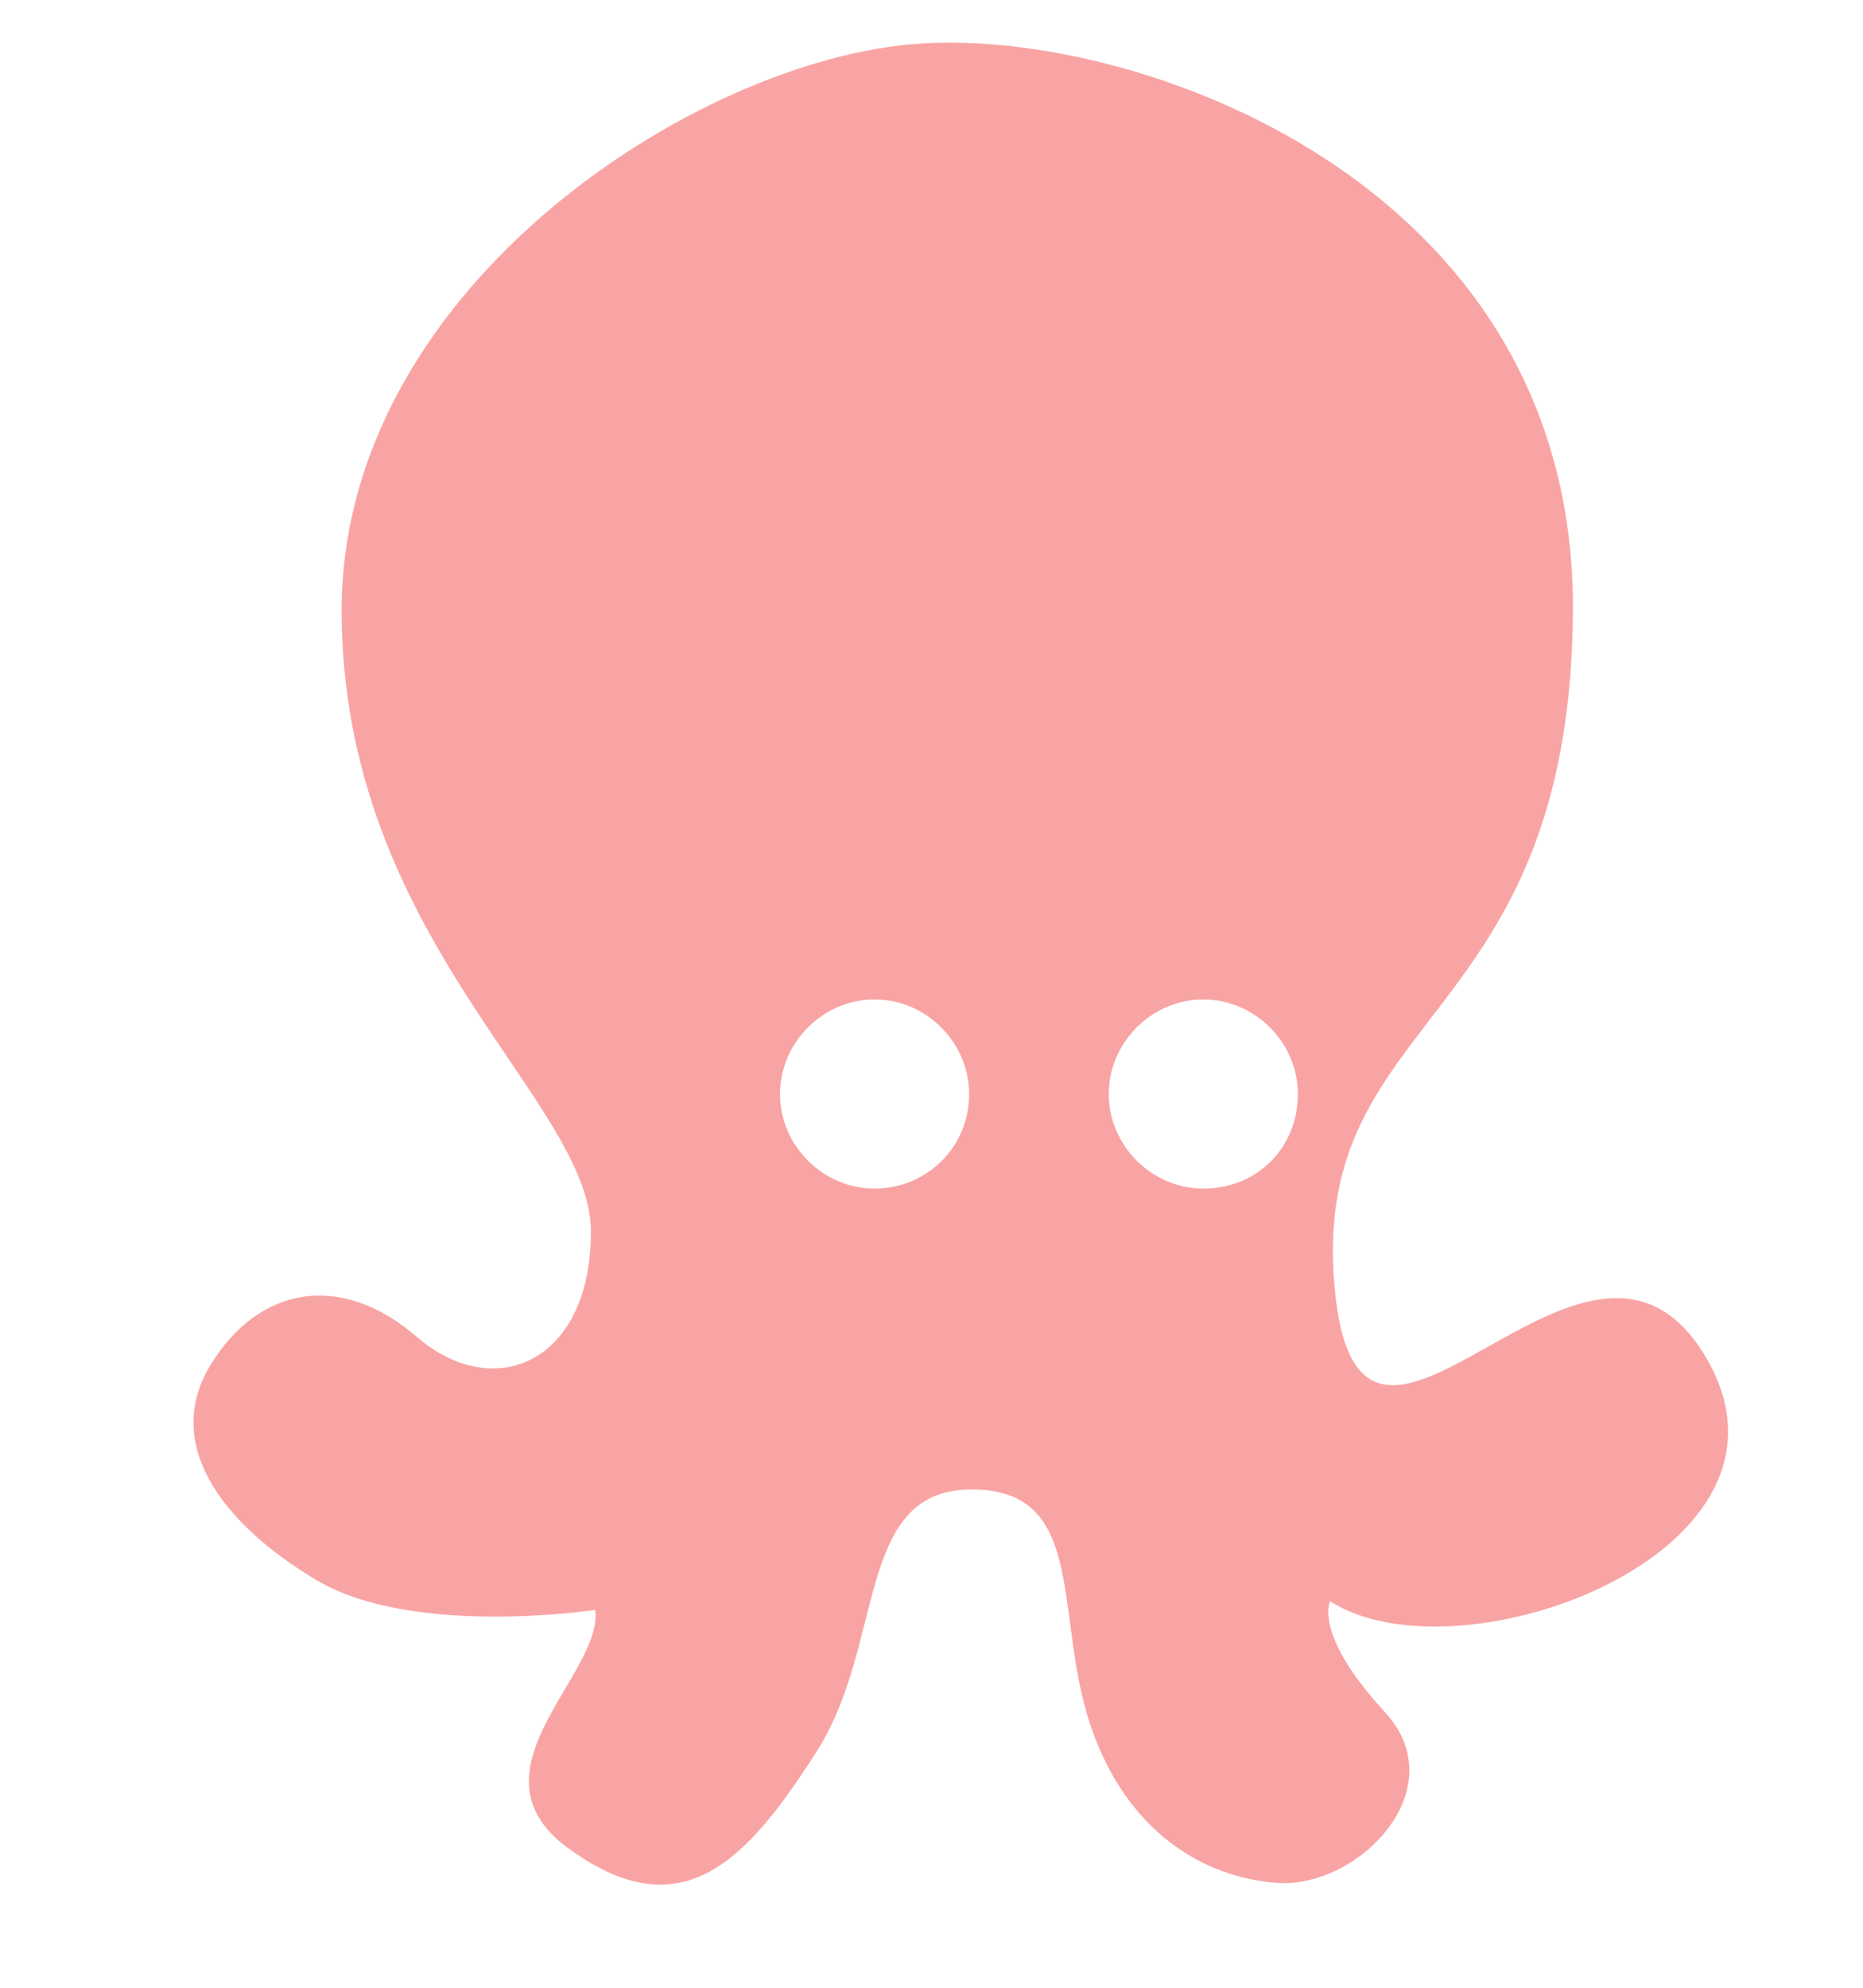
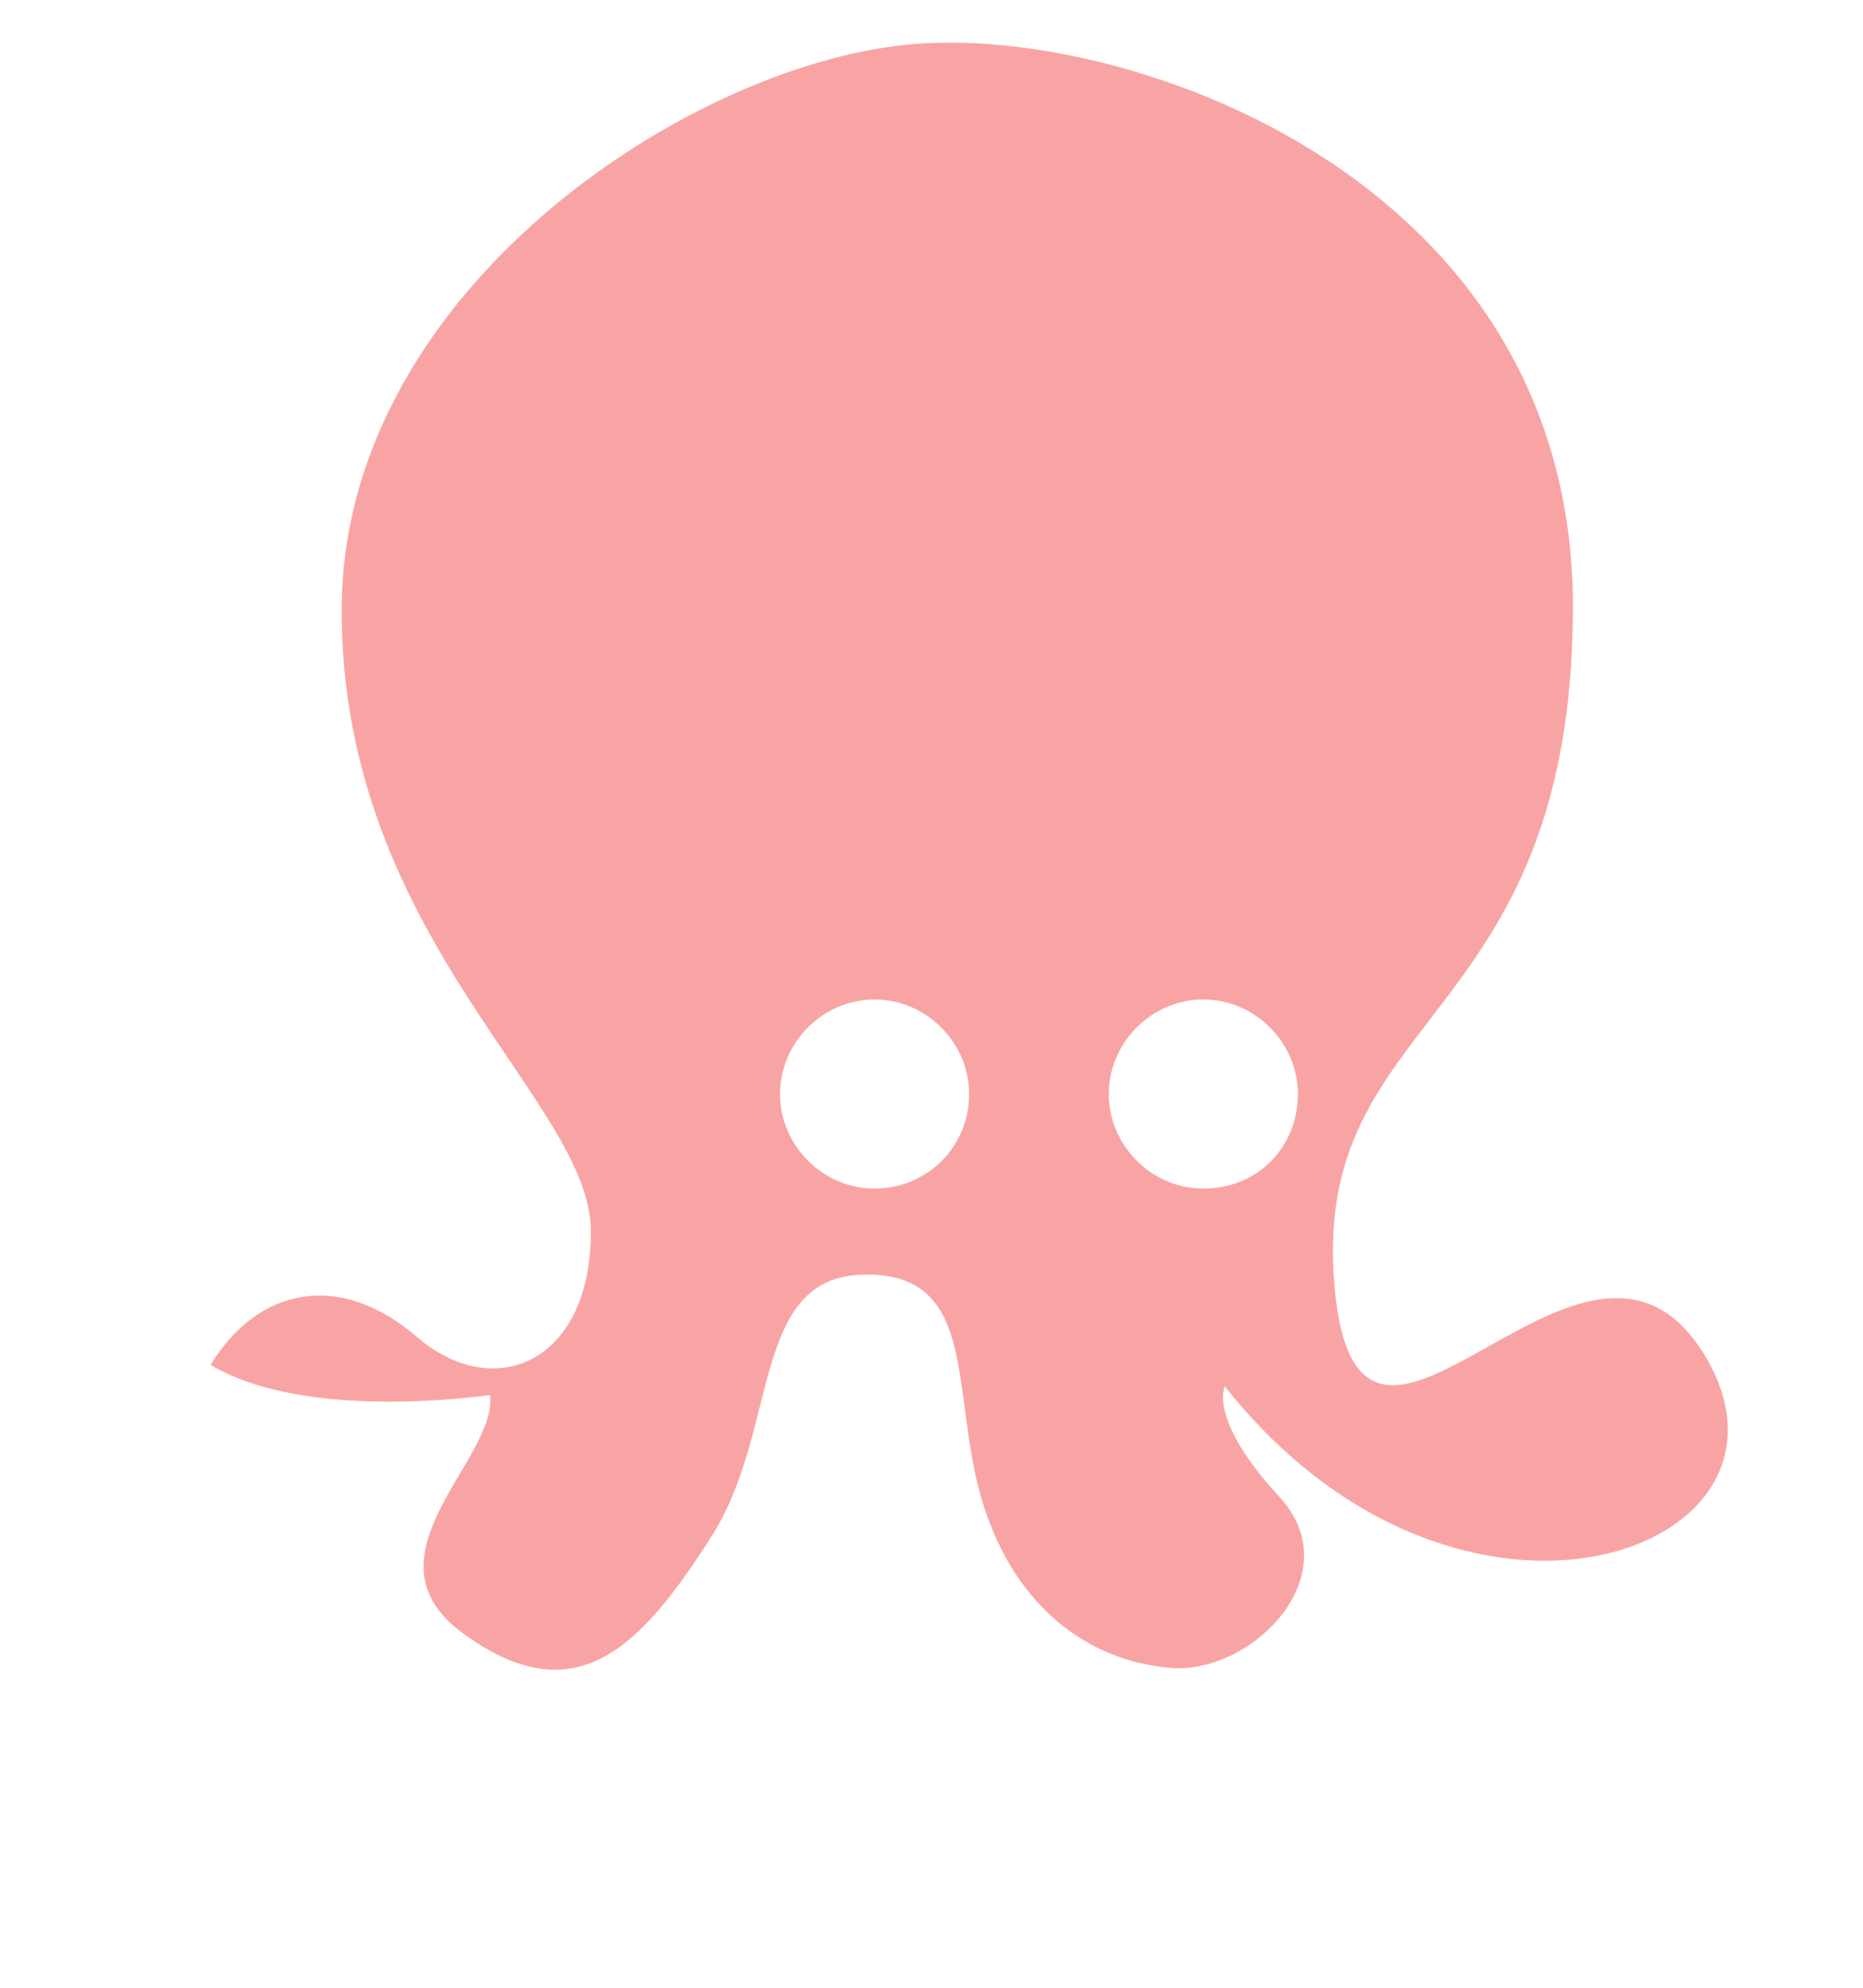
<svg xmlns="http://www.w3.org/2000/svg" version="1.1" x="0px" y="0px" viewBox="0 0 86.7 92.5" style="enable-background:new 0 0 86.7 92.5;" xml:space="preserve">
-   <path fill="#f9a4a4" d="M79.3,63c-5.6-9.1-16.1,9.6-17.2-3.2s11-12,11.1-31.4C73.3,8.9,53.7,1.6,43.4,2C33.1,2.3,15.9,13.1,15.9,28.4  s11.6,22.8,11.6,28.9s-4.5,8-8.1,4.9c-3.6-3.1-7.4-2.3-9.6,1.3c-2.2,3.6,0.4,7.3,4.9,10c4.5,2.7,13,1.4,13,1.4  c0.4,3-6.3,7.6-1.1,11.2c5.2,3.7,8.2,0.4,11.4-4.6s1.8-12.1,7.1-12.2c5.4-0.1,4,5.5,5.5,10.5c1.5,5,5,7.5,8.8,7.8  c3.8,0.3,8.4-4.4,5-8c-3.3-3.6-2.5-5.1-2.5-5.1C68,78.4,84.9,72.1,79.3,63z M40.7,55.3c-2.4,0-4.4-2-4.4-4.4c0-2.4,2-4.4,4.4-4.4  c2.4,0,4.4,2,4.4,4.4C45.1,53.4,43.1,55.3,40.7,55.3z M56,55.3c-2.4,0-4.4-2-4.4-4.4c0-2.4,2-4.4,4.4-4.4c2.4,0,4.4,2,4.4,4.4  C60.4,53.4,58.5,55.3,56,55.3z" />
+   <path fill="#f9a4a4" d="M79.3,63c-5.6-9.1-16.1,9.6-17.2-3.2s11-12,11.1-31.4C73.3,8.9,53.7,1.6,43.4,2C33.1,2.3,15.9,13.1,15.9,28.4  s11.6,22.8,11.6,28.9s-4.5,8-8.1,4.9c-3.6-3.1-7.4-2.3-9.6,1.3c4.5,2.7,13,1.4,13,1.4  c0.4,3-6.3,7.6-1.1,11.2c5.2,3.7,8.2,0.4,11.4-4.6s1.8-12.1,7.1-12.2c5.4-0.1,4,5.5,5.5,10.5c1.5,5,5,7.5,8.8,7.8  c3.8,0.3,8.4-4.4,5-8c-3.3-3.6-2.5-5.1-2.5-5.1C68,78.4,84.9,72.1,79.3,63z M40.7,55.3c-2.4,0-4.4-2-4.4-4.4c0-2.4,2-4.4,4.4-4.4  c2.4,0,4.4,2,4.4,4.4C45.1,53.4,43.1,55.3,40.7,55.3z M56,55.3c-2.4,0-4.4-2-4.4-4.4c0-2.4,2-4.4,4.4-4.4c2.4,0,4.4,2,4.4,4.4  C60.4,53.4,58.5,55.3,56,55.3z" />
</svg>